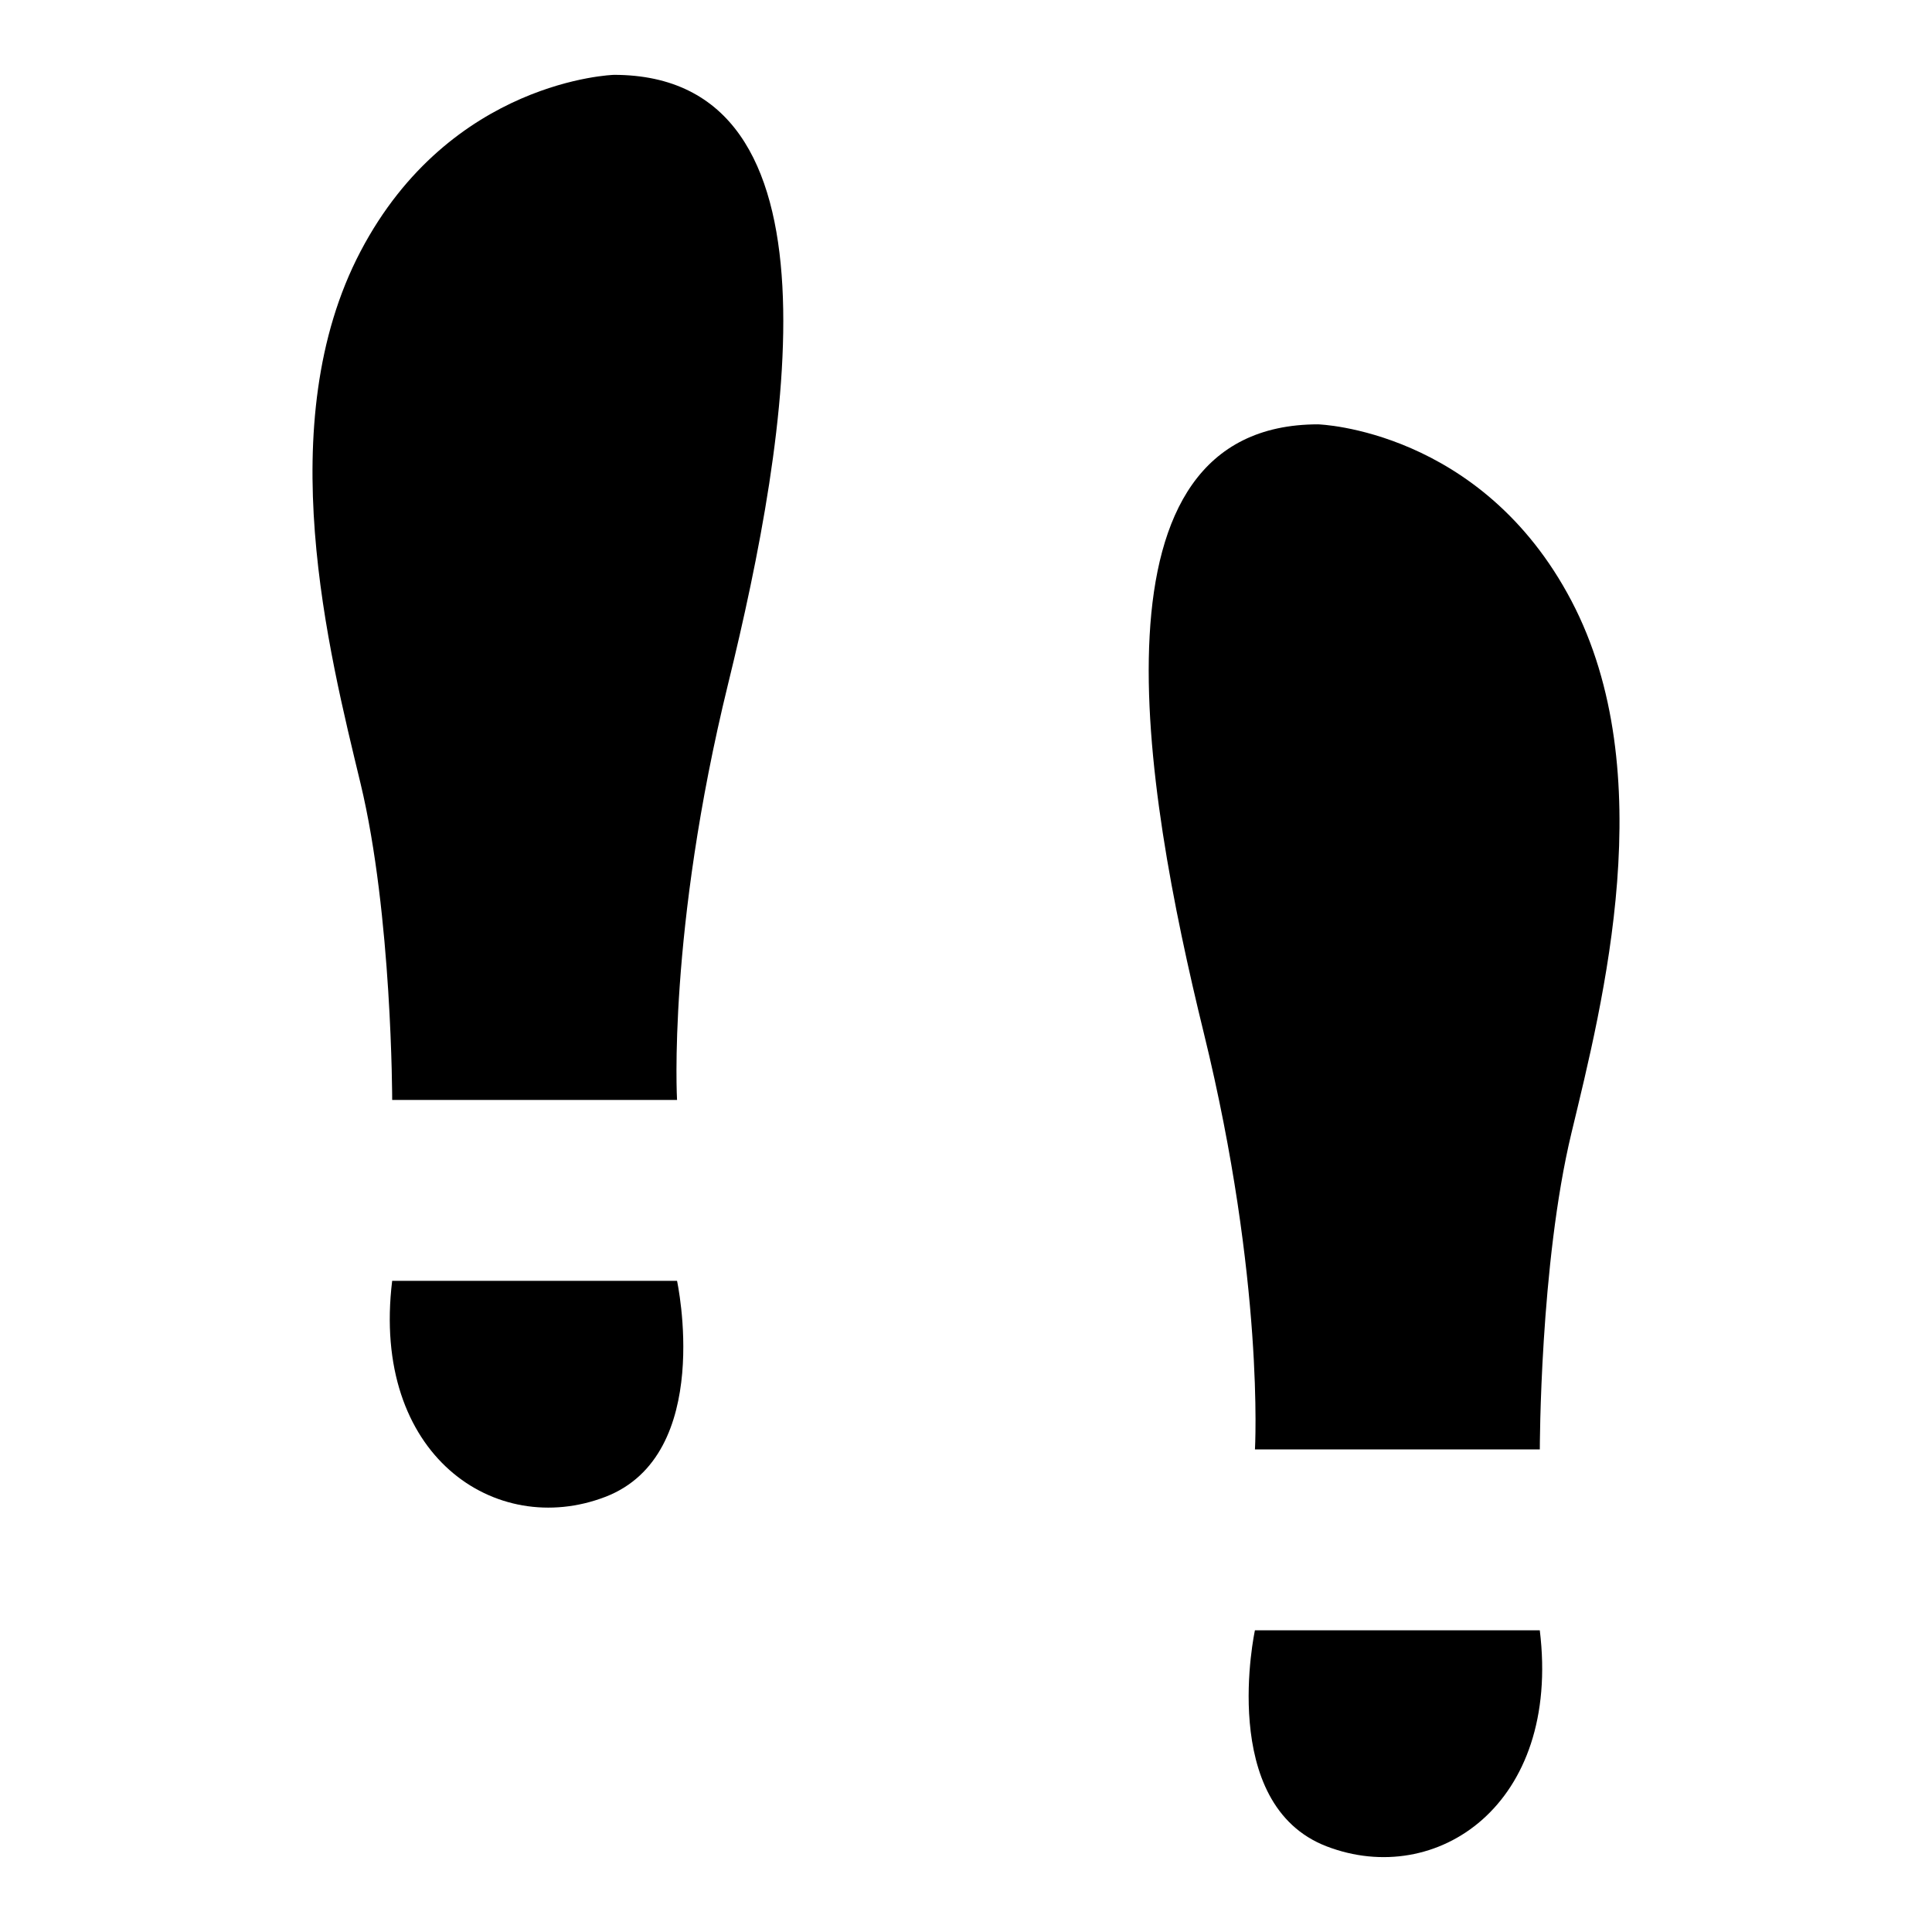
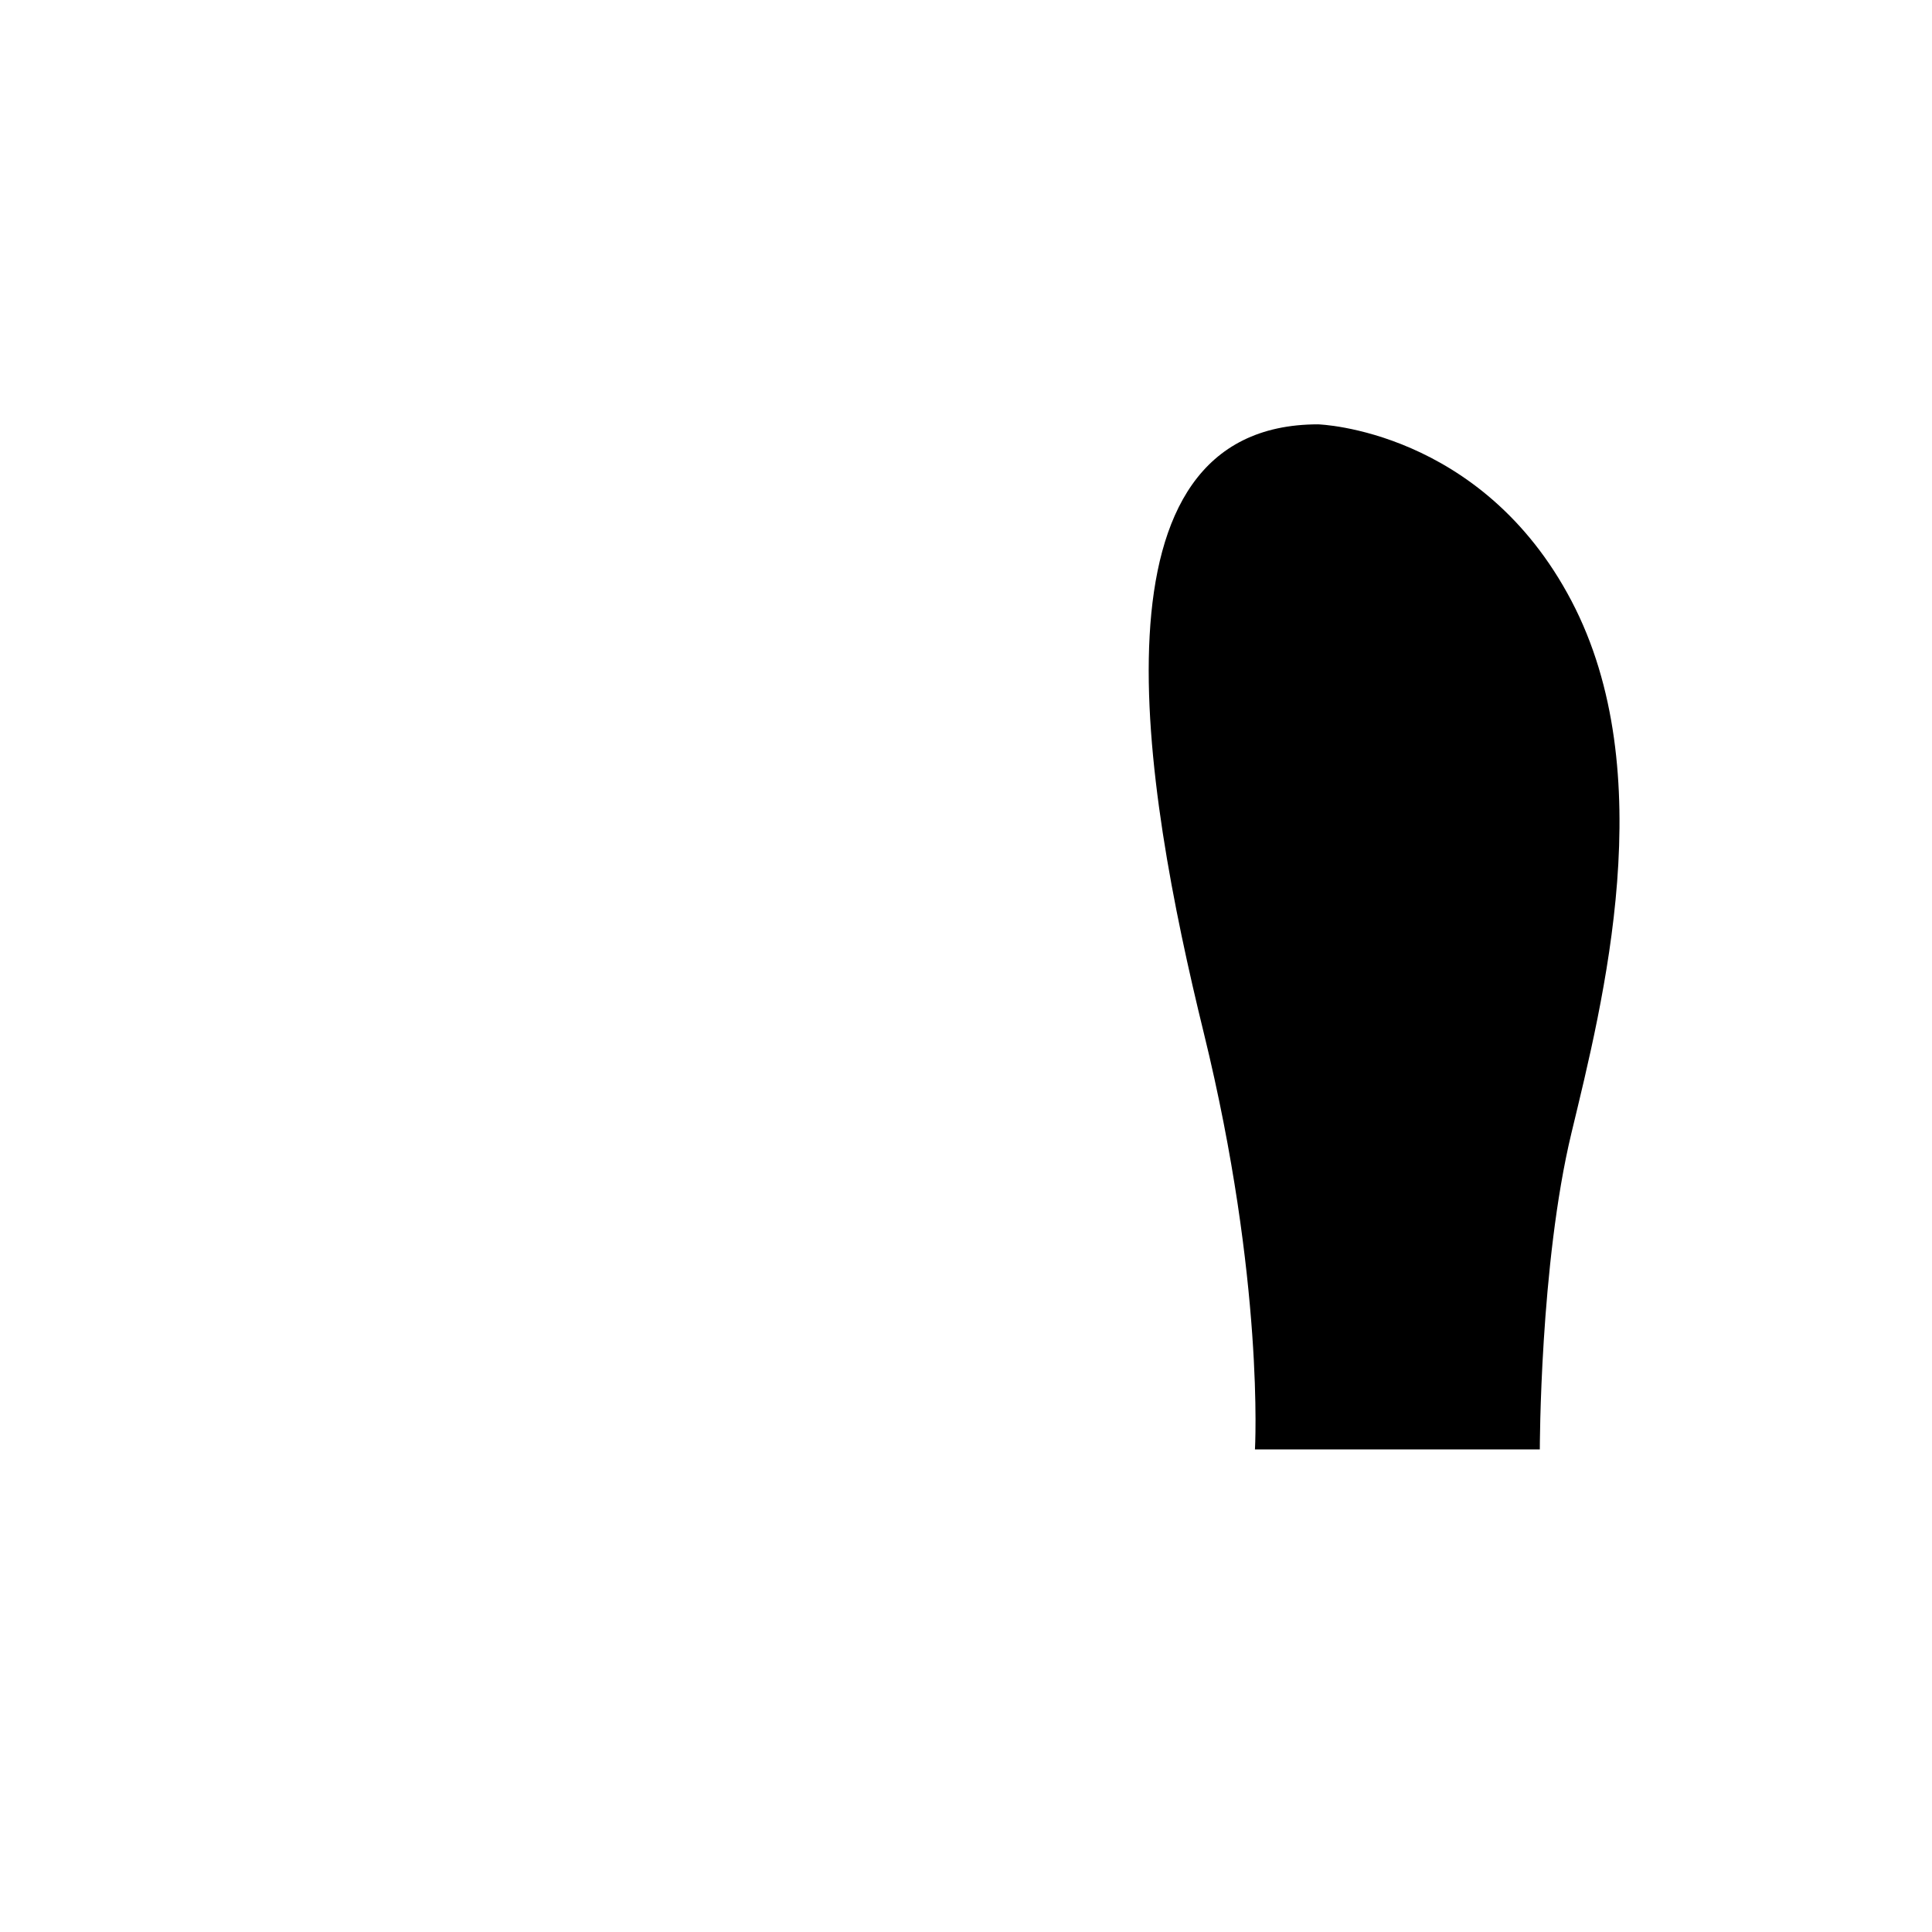
<svg xmlns="http://www.w3.org/2000/svg" fill="#000000" width="800px" height="800px" version="1.1" viewBox="144 144 512 512">
  <g>
-     <path d="m306.65 163.84s-43.23 1.289-67.105 46.781c-23.875 45.488-8.387 106.14 0 140.99s8.387 83.883 8.387 83.883h75.492s-2.582-44.523 13.551-110.34c16.137-65.816 32.266-161.32-30.324-161.32z" />
-     <path d="m247.93 483.43h75.492s10 46.137-19.035 57.266c-29.035 11.129-62.105-10.969-56.457-57.266z" />
    <path d="m493.35 256.46s43.23 1.289 67.105 46.781c23.875 45.488 8.387 106.14 0 140.99s-8.387 83.883-8.387 83.883h-75.492s2.582-44.523-13.551-110.34c-16.133-65.82-32.266-161.32 30.324-161.32z" />
-     <path d="m552.06 576.05h-75.492s-10 46.137 19.035 57.266c29.035 11.129 62.105-10.969 56.457-57.266z" />
  </g>
</svg>